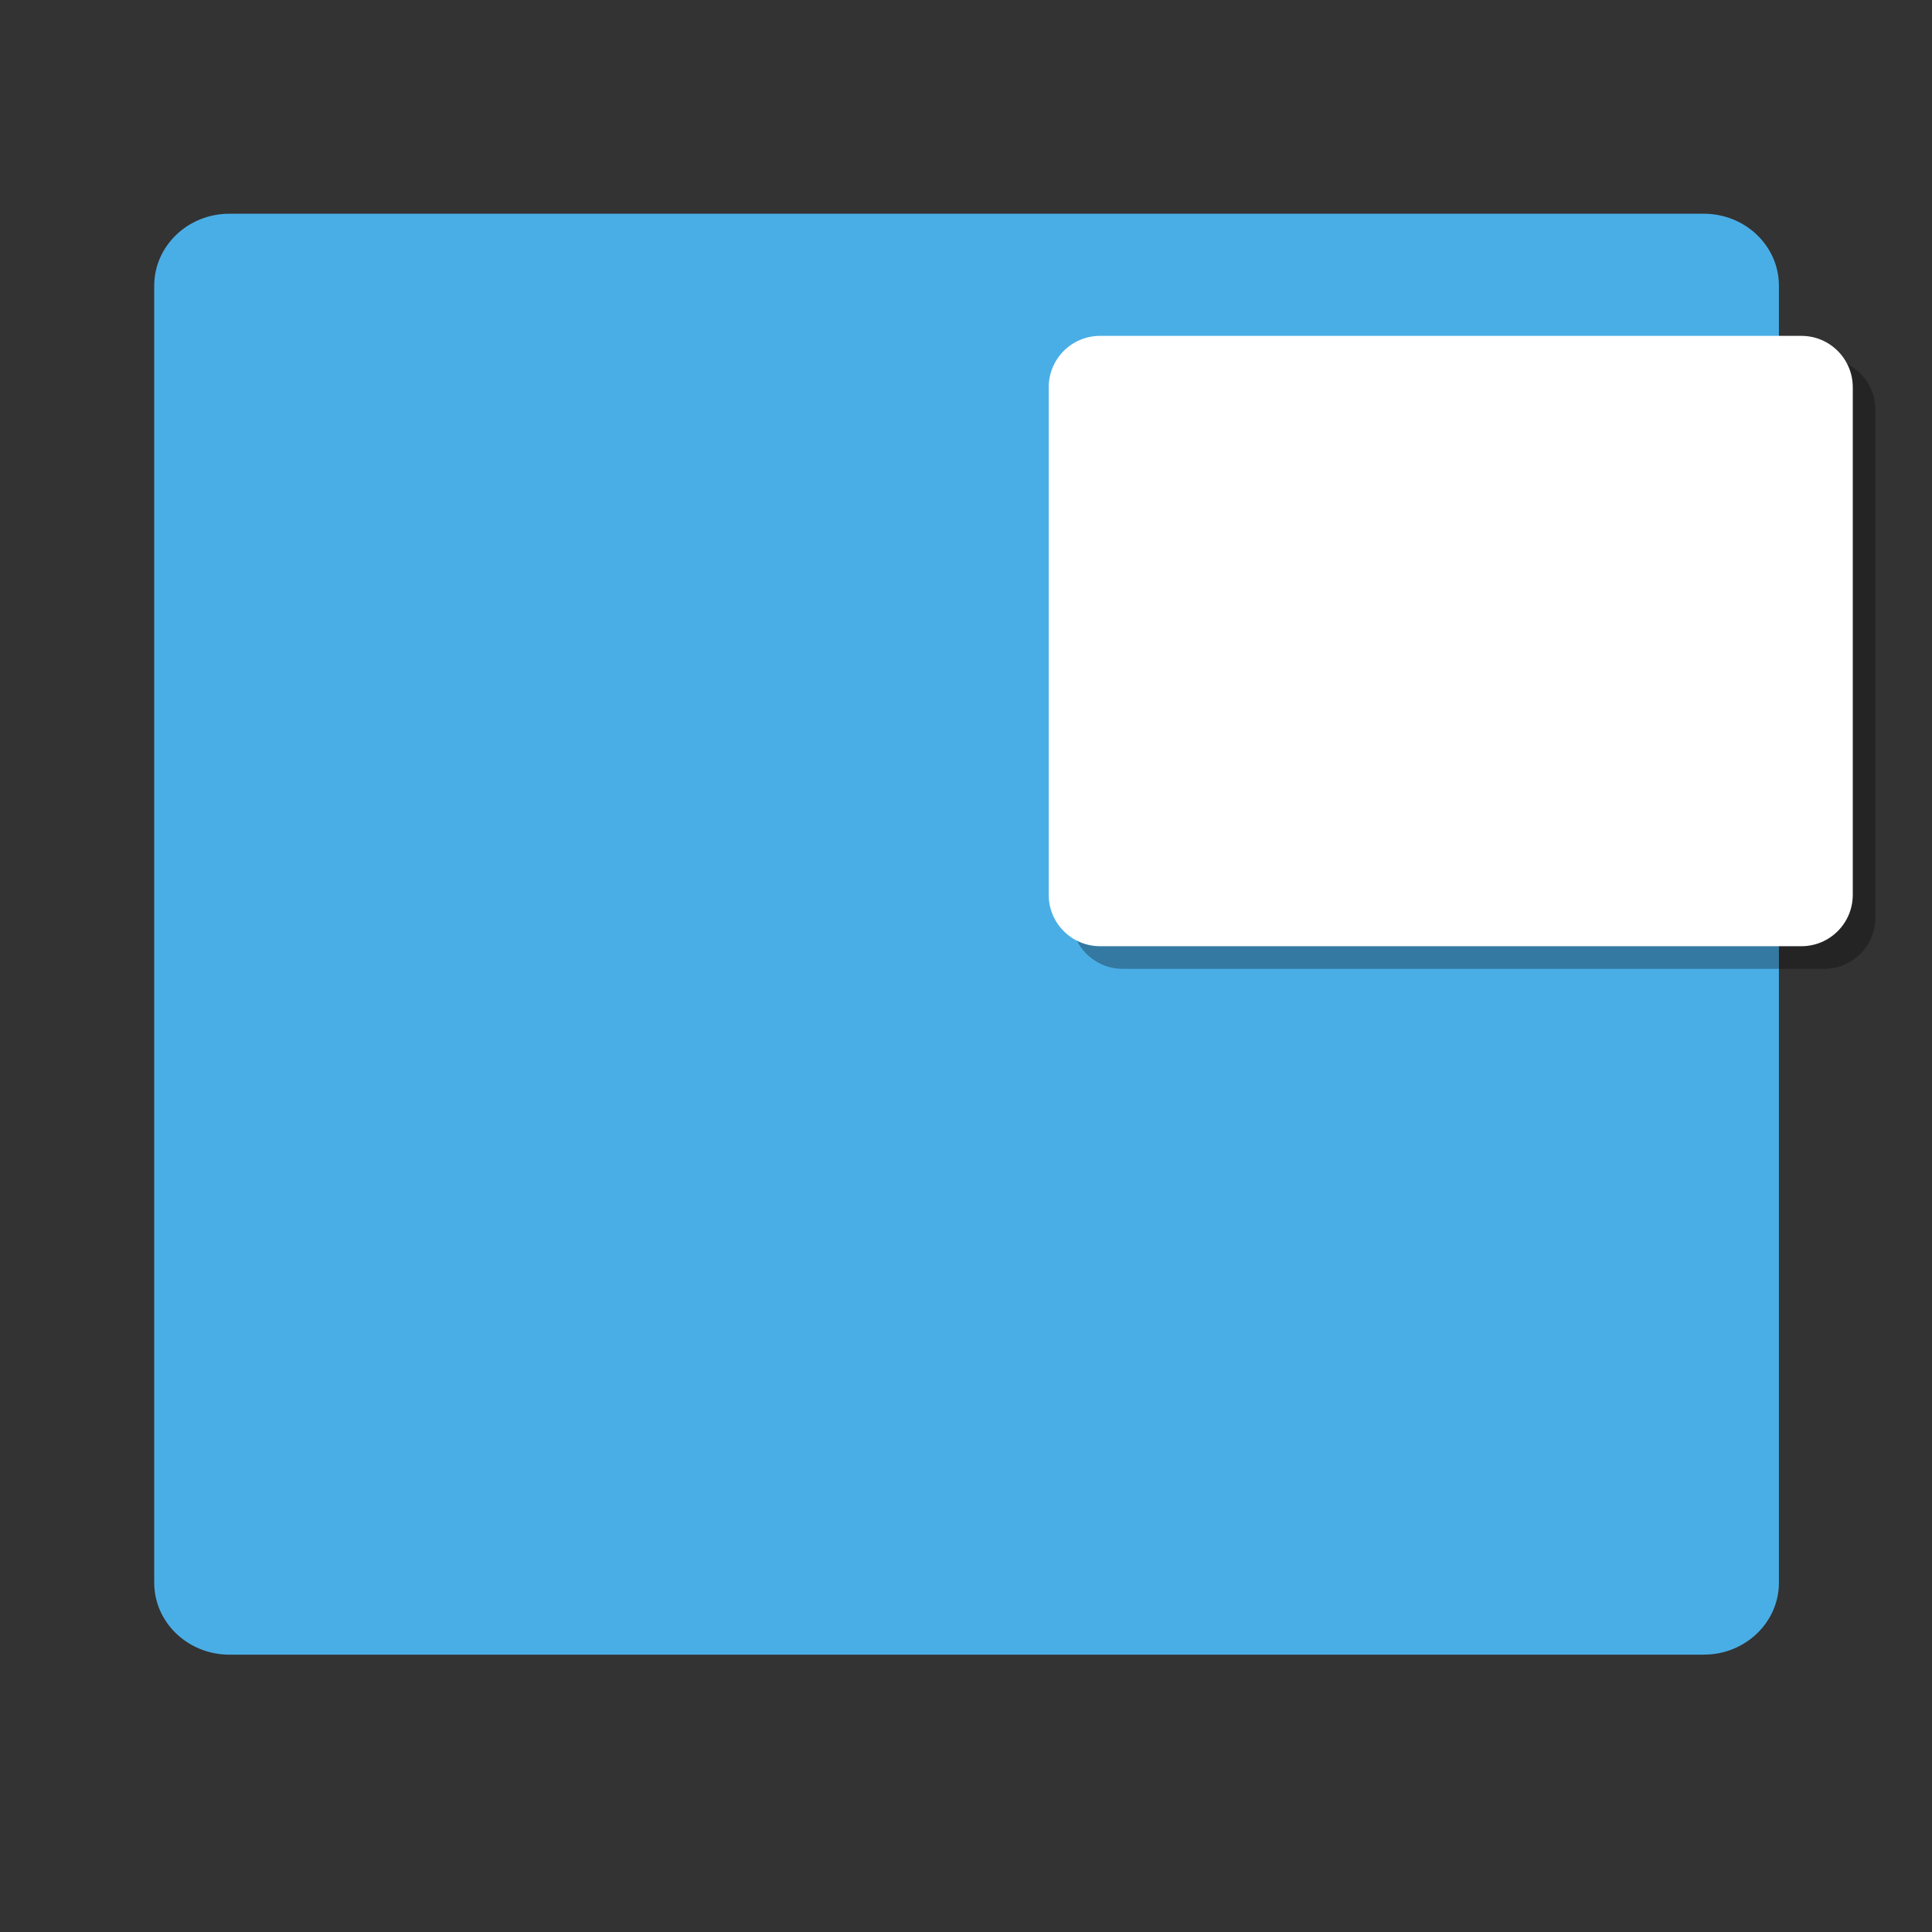
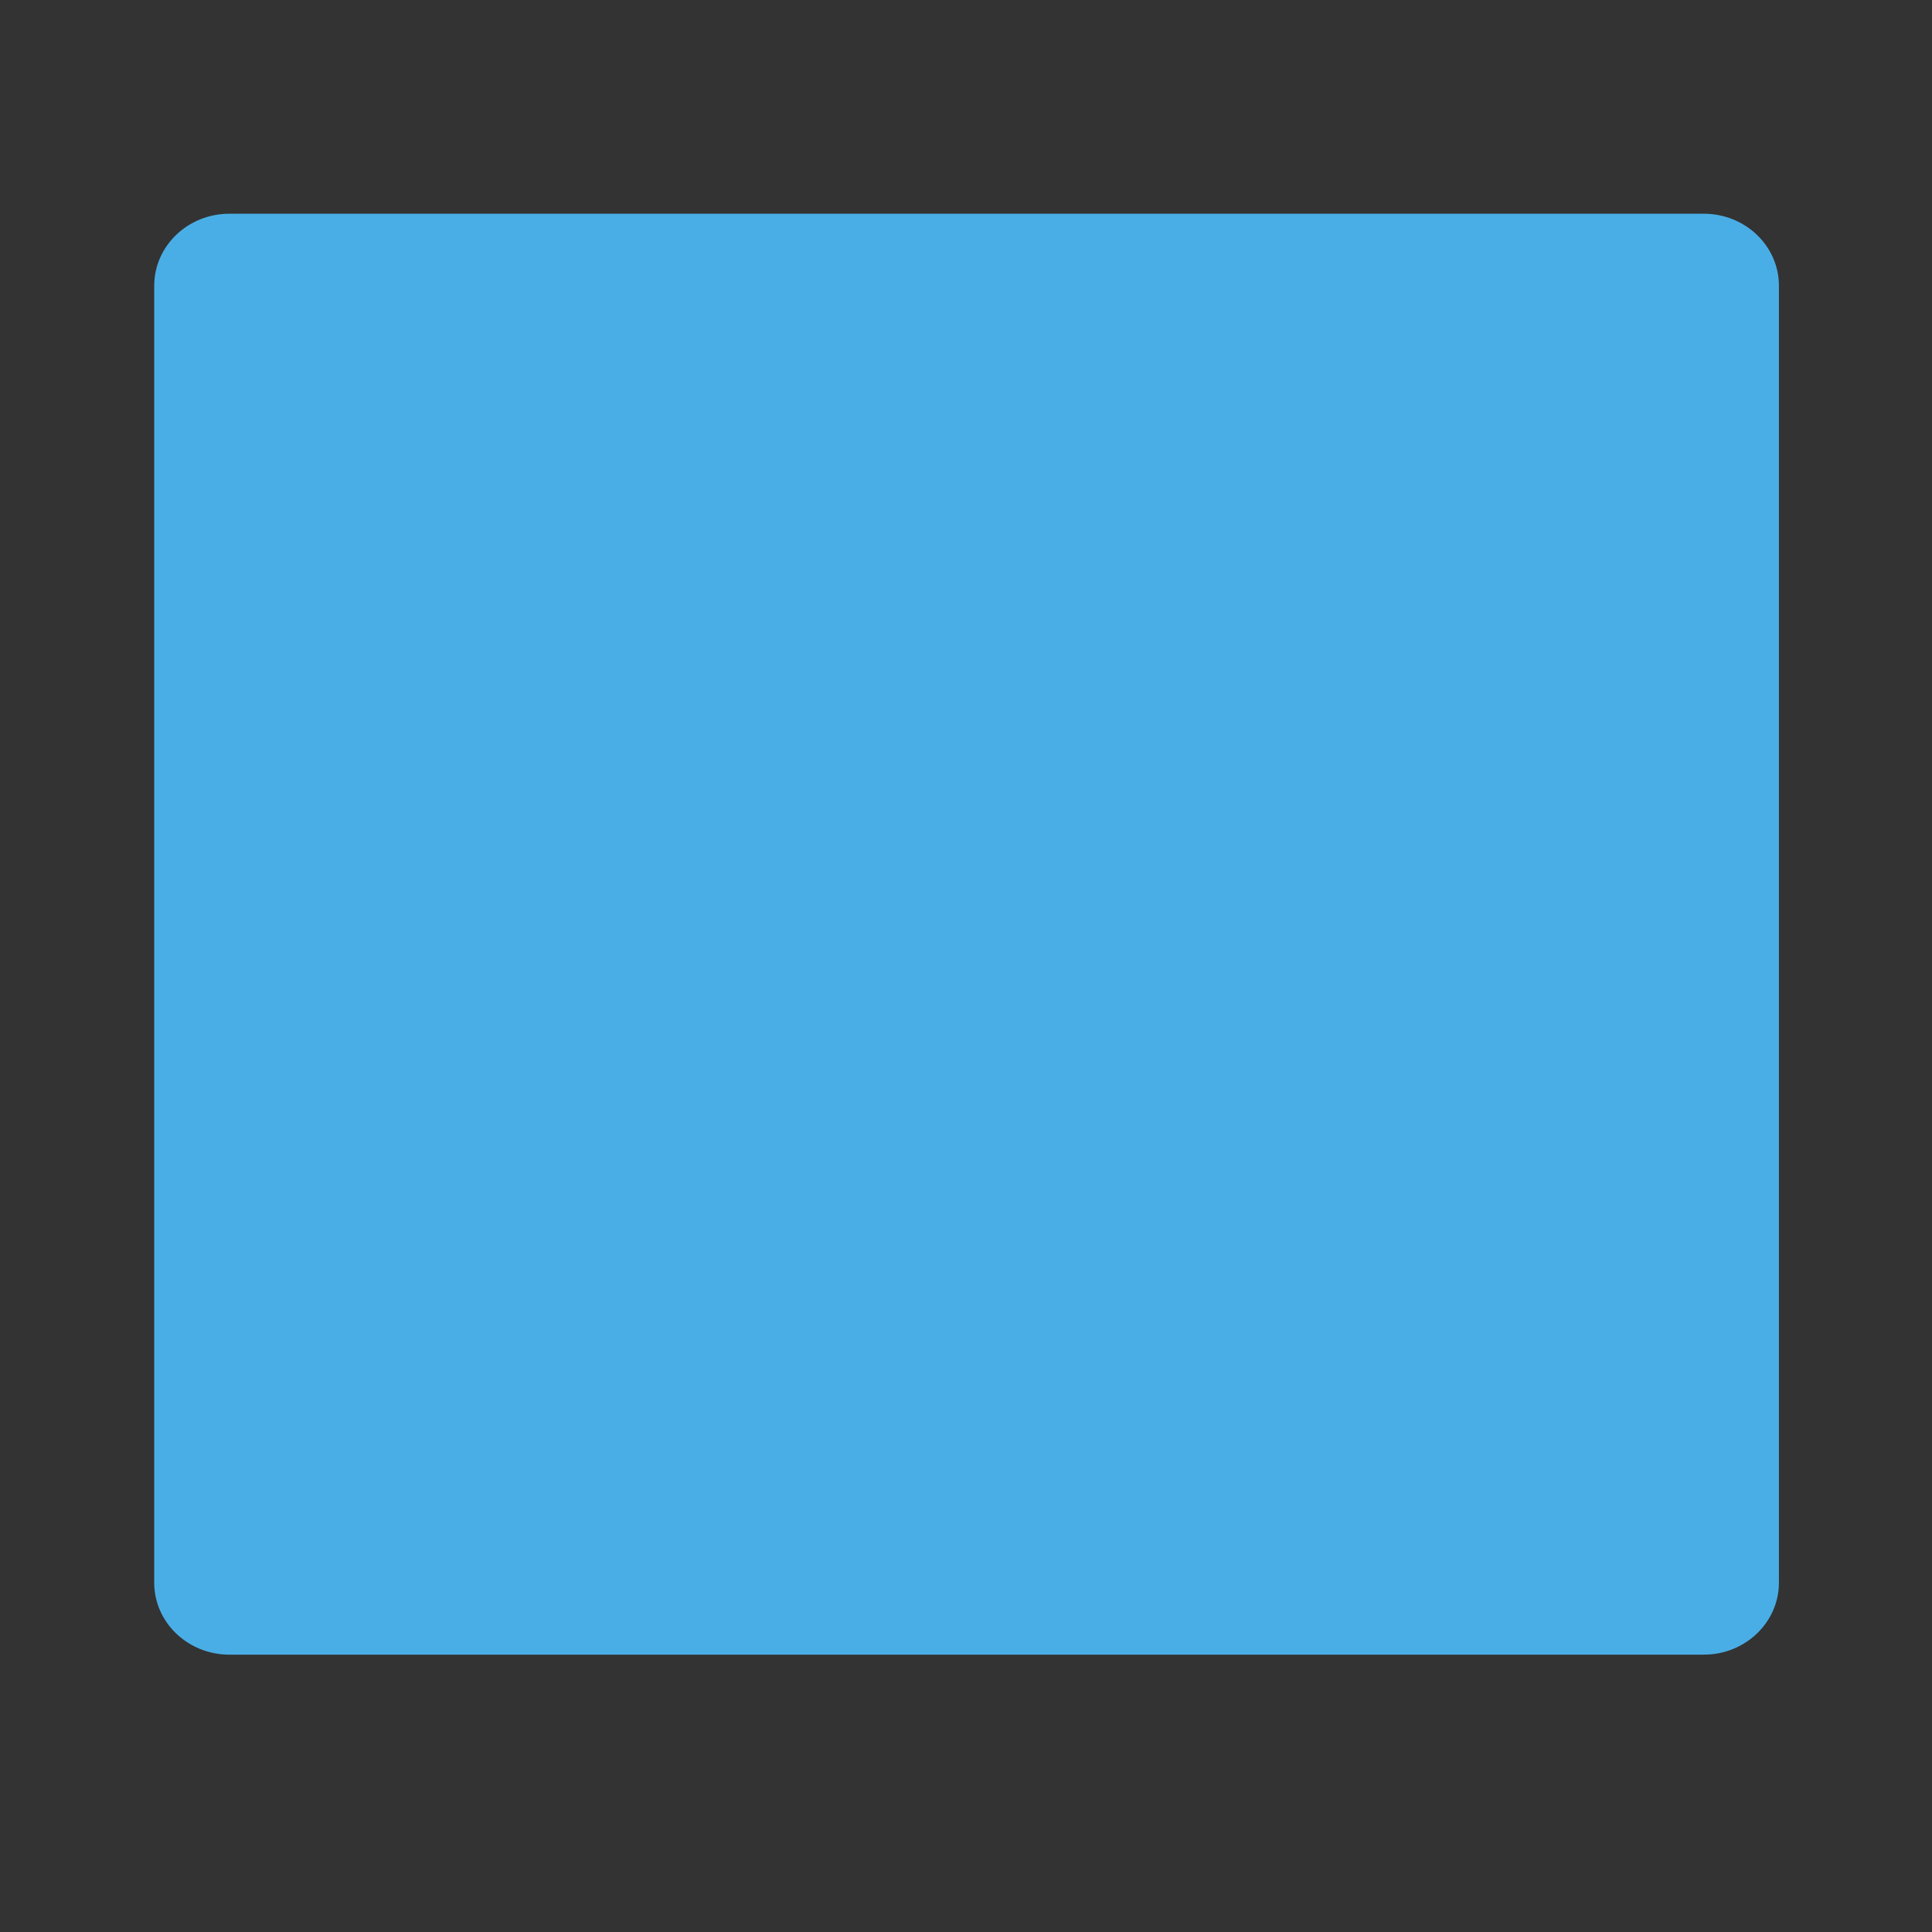
<svg xmlns="http://www.w3.org/2000/svg" xmlns:xlink="http://www.w3.org/1999/xlink" width="384pt" height="384pt" version="1.1" viewBox="0 0 384 384">
  <rect x="0" y="0" width="384" height="384" fill="#333333" stroke="none" />
  <defs>
    <filter id="alpha" width="100%" height="100%" x="0%" y="0%" filterUnits="objectBoundingBox">
      <feColorMatrix in="SourceGraphic" type="matrix" values="0 0 0 0 1 0 0 0 0 1 0 0 0 0 1 0 0 0 1 0" />
    </filter>
    <mask id="mask1">
      <g filter="url(#alpha)">
-         <rect style="fill:rgb(0%,0%,0%);fill-opacity:0.302" width="384" height="384" x="0" y="0" />
-       </g>
+         </g>
    </mask>
    <clipPath id="clip2">
-       <rect width="384" height="384" x="0" y="0" />
-     </clipPath>
+       </clipPath>
    <g id="surface8" clip-path="url(#clip2)">
-       <path d="M 223.148 71.258 L 362.547 71.258 C 368.184 71.258 372.754 75.828 372.754 81.465 L 372.754 182.359 C 372.754 187.996 368.184 192.566 362.547 192.566 L 223.148 192.566 C 217.512 192.566 212.941 187.996 212.941 182.359 L 212.941 81.465 C 212.941 75.828 217.512 71.258 223.148 71.258 Z M 223.148 71.258" style="fill-rule:evenodd;fill:rgb(0%,0%,0%)" />
-     </g>
+       </g>
  </defs>
  <path style="fill:rgb(29.019%,68.235%,90.196%);fill-rule:evenodd" d="M 45.59,42.48 H 338.637 c 8.25,0 14.938,6.41 14.938,14.316 V 314.559 c 0,7.906 -6.688,14.316 -14.938,14.316 H 45.59 c -8.25,0 -14.938,-6.41 -14.938,-14.316 V 56.797 c 0,-7.906 6.688,-14.316 14.938,-14.316 z m 0,0" />
  <use width="100%" height="100%" x="0" y="0" mask="url(#mask1)" xlink:href="#surface8" />
-   <path style="fill:rgb(100.000%,100.000%,100.000%);fill-rule:evenodd" d="m 218.648,66.758 h 139.398 c 5.637,0 10.207,4.57 10.207,10.207 V 177.859 c 0,5.637 -4.57,10.207 -10.207,10.207 H 218.648 c -5.637,0 -10.207,-4.57 -10.207,-10.207 V 76.965 c 0,-5.637 4.57,-10.207 10.207,-10.207 z m 0,0" />
</svg>